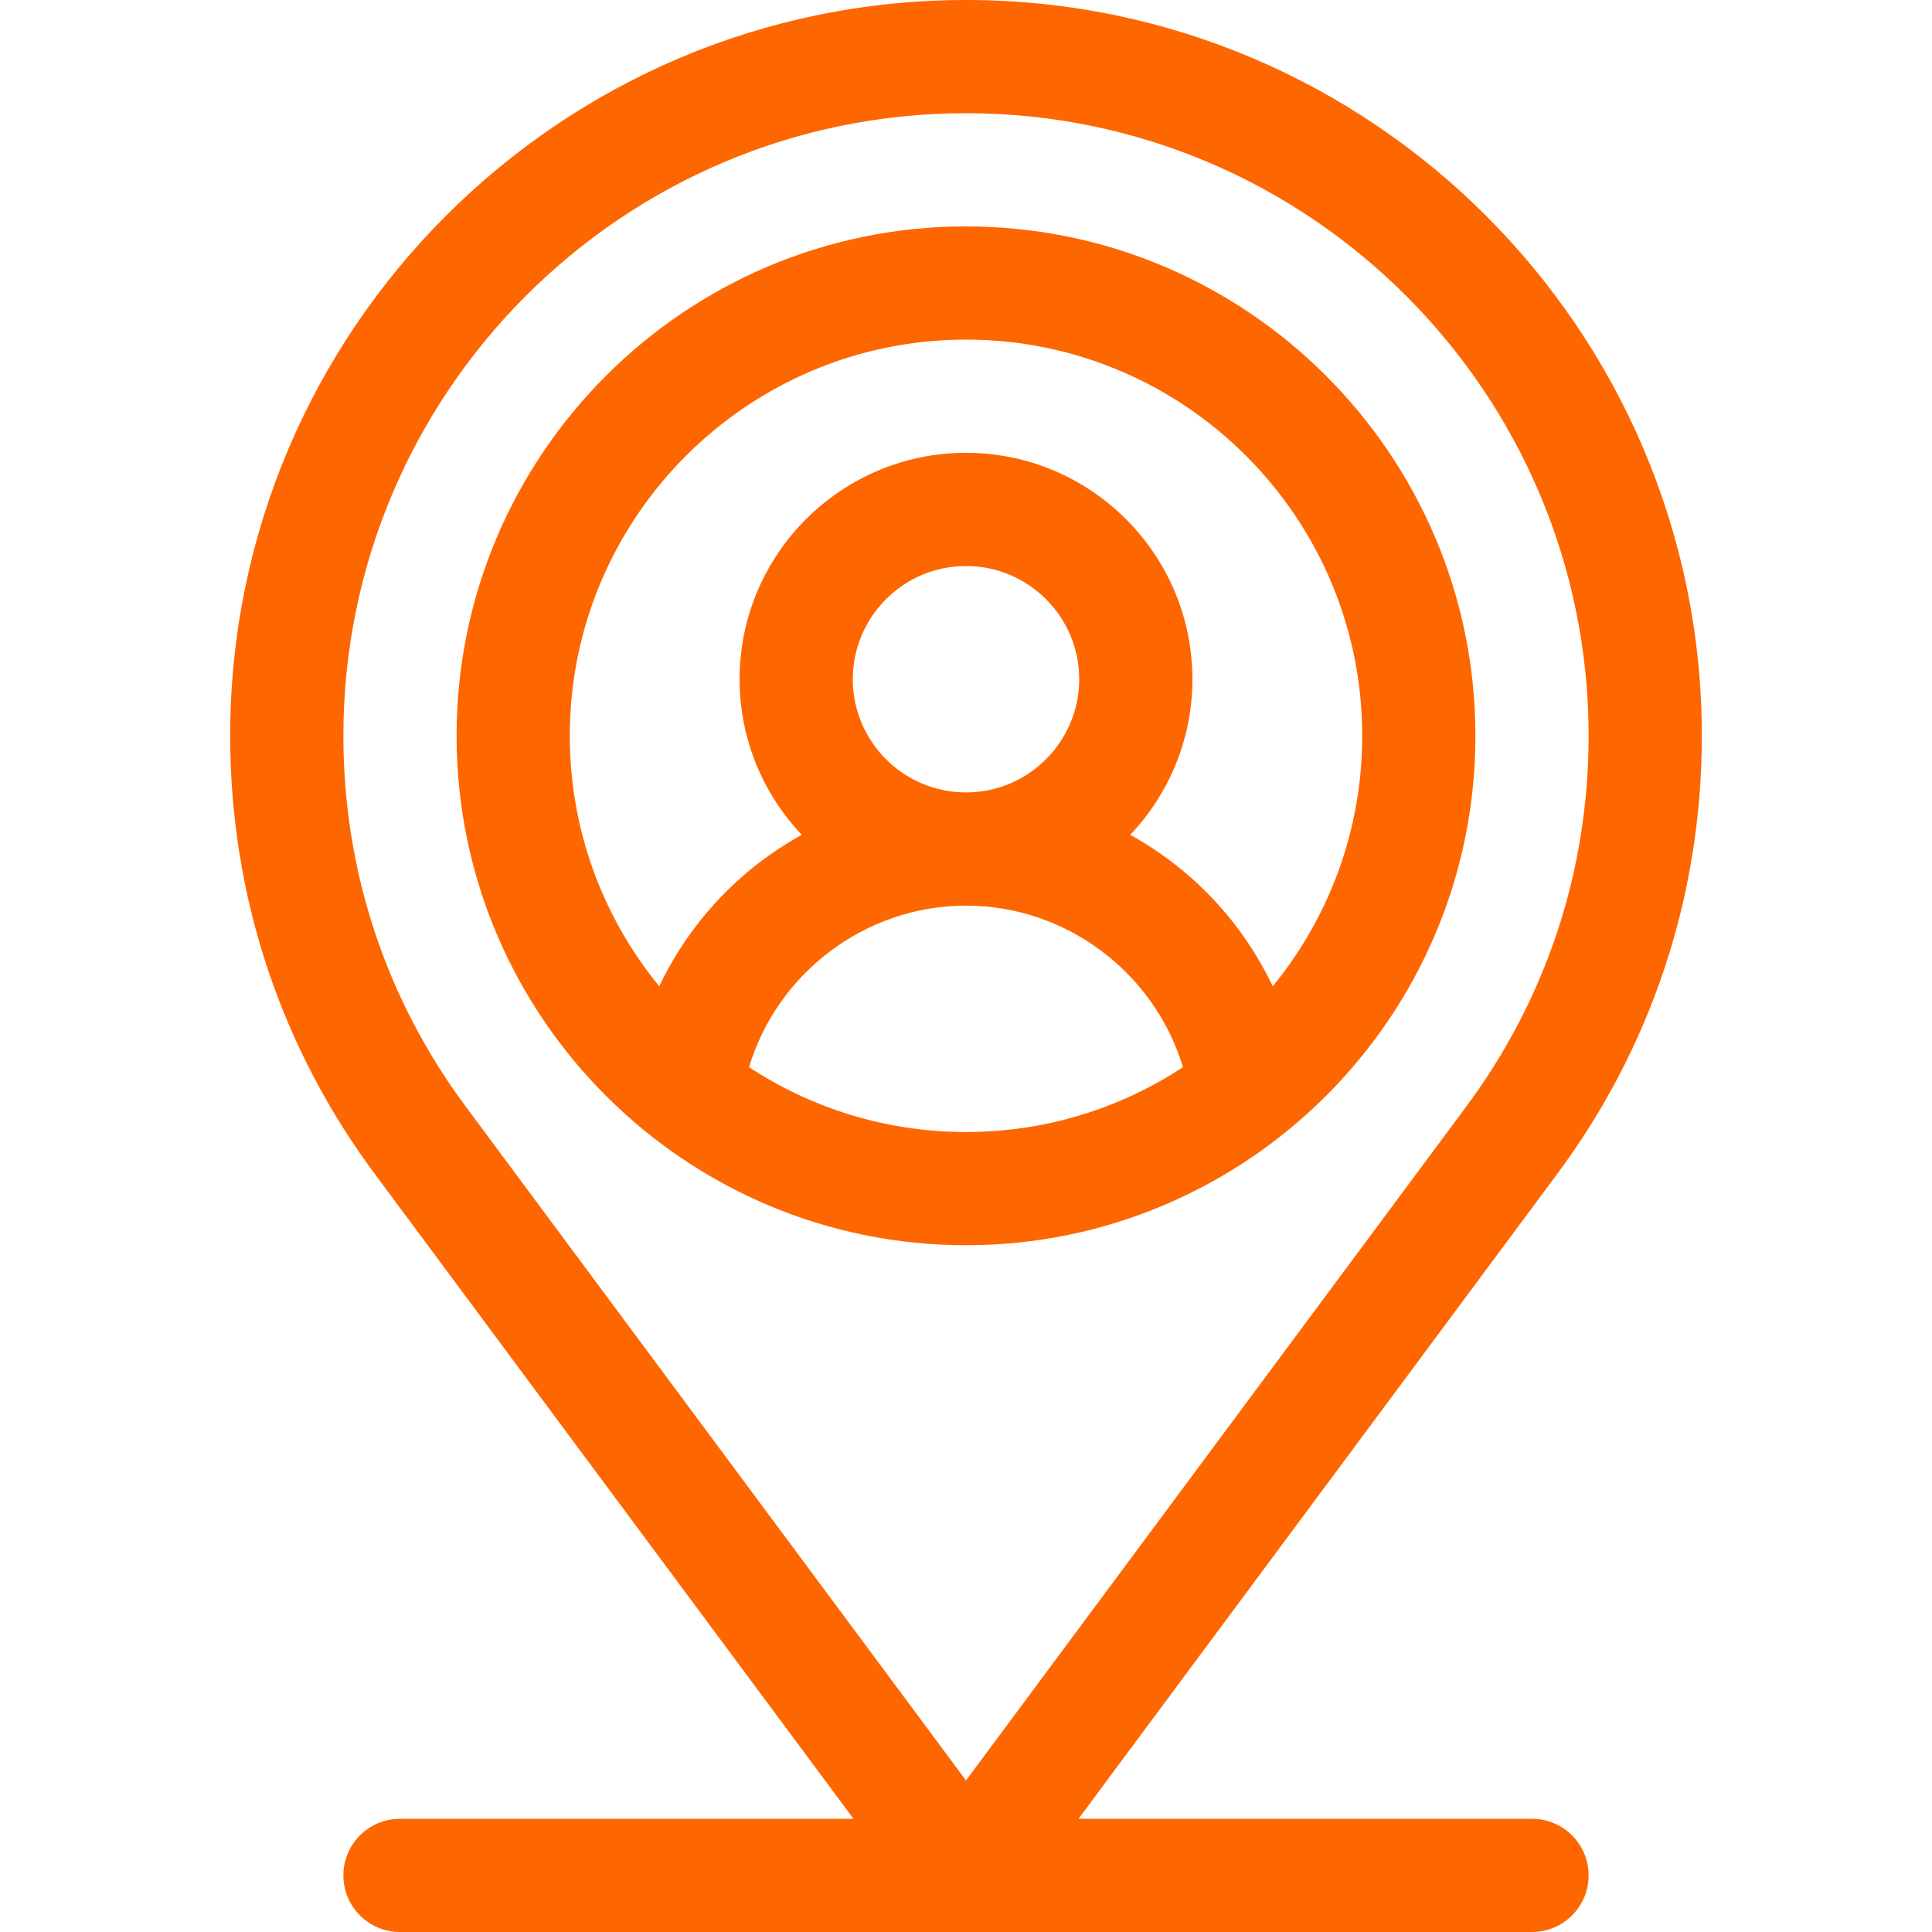
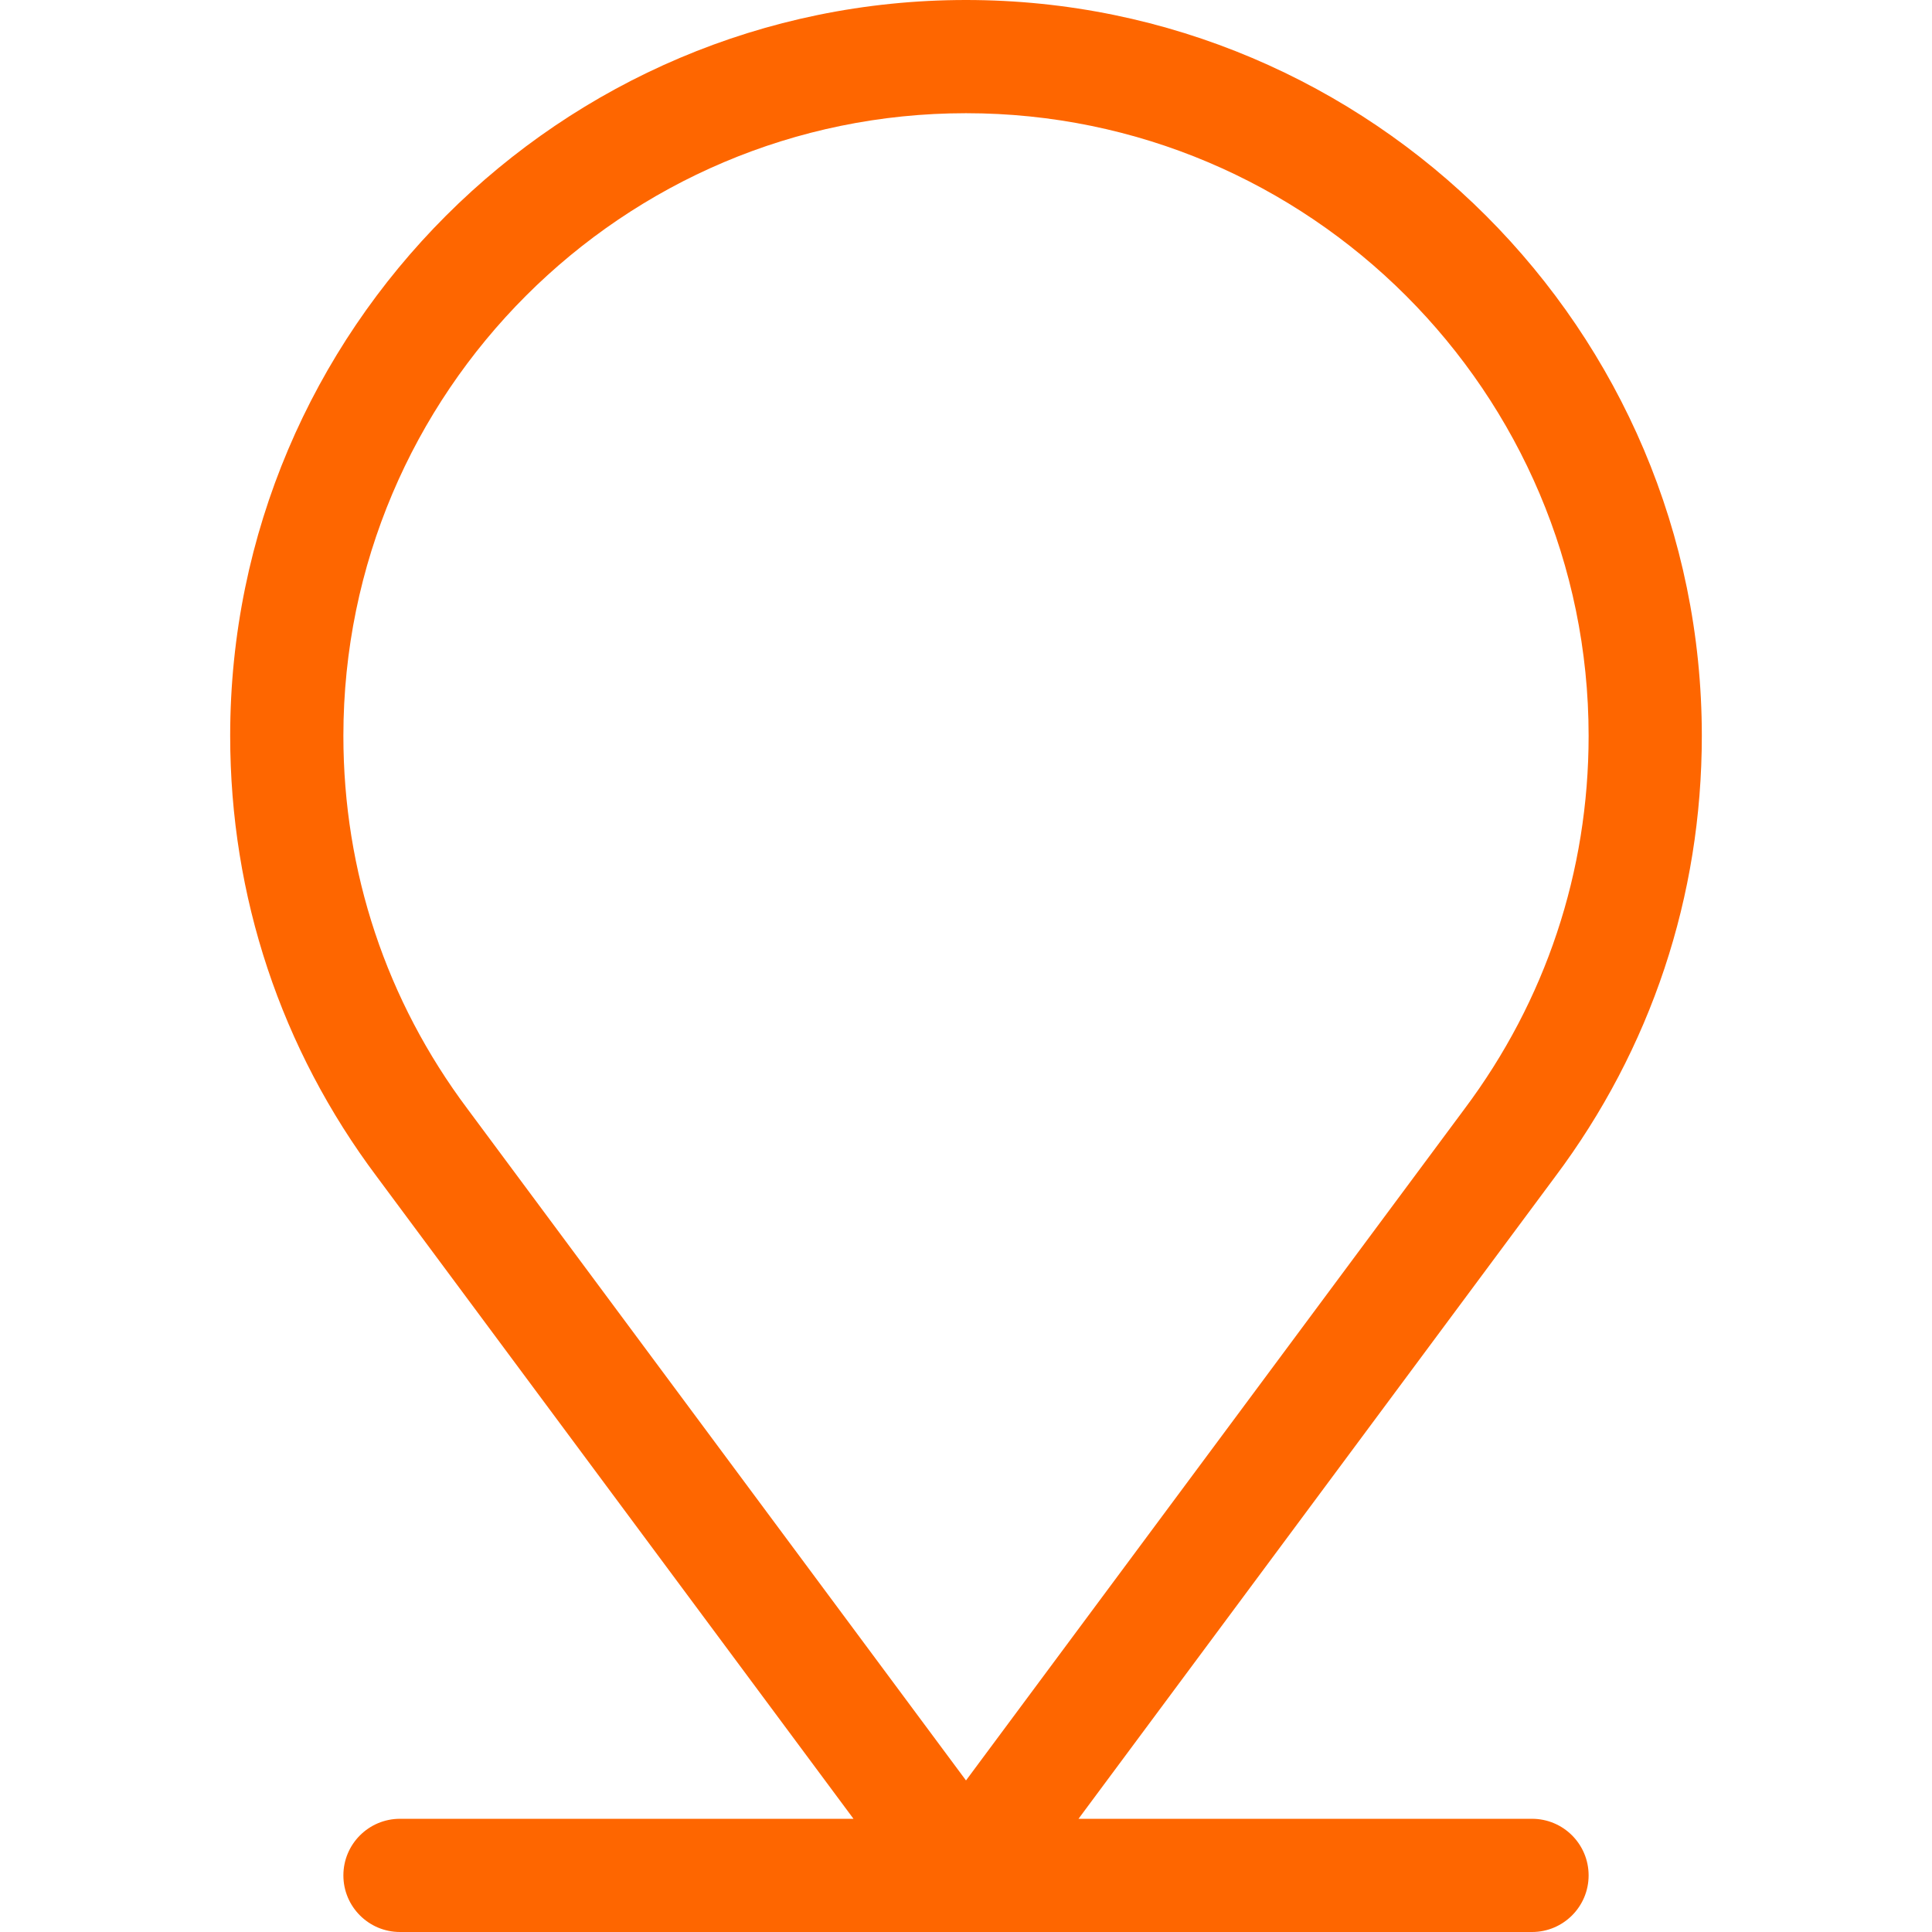
<svg xmlns="http://www.w3.org/2000/svg" version="1.1" id="Capa_1" x="0px" y="0px" viewBox="0 0 512 512" style="enable-background:new 0 0 512 512;" xml:space="preserve" width="512px" height="512px">
  <g>
    <g>
      <g>
        <path d="M406,482H285.816l126.271-170.098C437.544,277.96,451,237.536,451,195C451,87.477,363.523,0,256,0S61,87.477,61,195    c0,42.536,13.456,82.96,38.869,116.843L226.184,482H106c-8.284,0-15,6.716-15,15s6.716,15,15,15h300c8.284,0,15-6.716,15-15    S414.284,482,406,482z M123.913,293.902C102.381,265.194,91,230.994,91,195c0-90.981,74.019-165,165-165s165,74.019,165,165    c0,35.994-11.381,70.194-32.956,98.961L256,471.835L123.913,293.902z" data-original="#000000" class="active-path" data-old_color="#000000" fill="#FE6600" />
      </g>
    </g>
    <g>
      <g>
-         <path d="M256,60c-74.439,0-135,60.561-135,135c0,74.529,60.677,135,135,135c74.061,0,135-60.197,135-135    C391,120.561,330.439,60,256,60z M256,300c-21.208,0-40.964-6.327-57.491-17.183C205.98,257.89,229.313,240,256,240    s50.02,17.89,57.491,42.817C296.964,293.673,277.208,300,256,300z M226,180c0-16.542,13.458-30,30-30s30,13.458,30,30    s-13.458,30-30,30S226,196.542,226,180z M337.289,261.384c-7.807-16.412-20.656-30.691-37.767-40.147    C309.722,210.477,316,195.962,316,180c0-33.084-26.916-60-60-60s-60,26.916-60,60c0,15.962,6.278,30.477,16.478,41.237    c-17.1,9.449-29.955,23.724-37.767,40.147C159.899,243.28,151,220.161,151,195c0-57.897,47.103-105,105-105    c57.897,0,105,47.103,105,105C361,220.161,352.101,243.28,337.289,261.384z" data-original="#000000" class="active-path" data-old_color="#000000" fill="#FE6600" />
-       </g>
+         </g>
    </g>
  </g>
</svg>